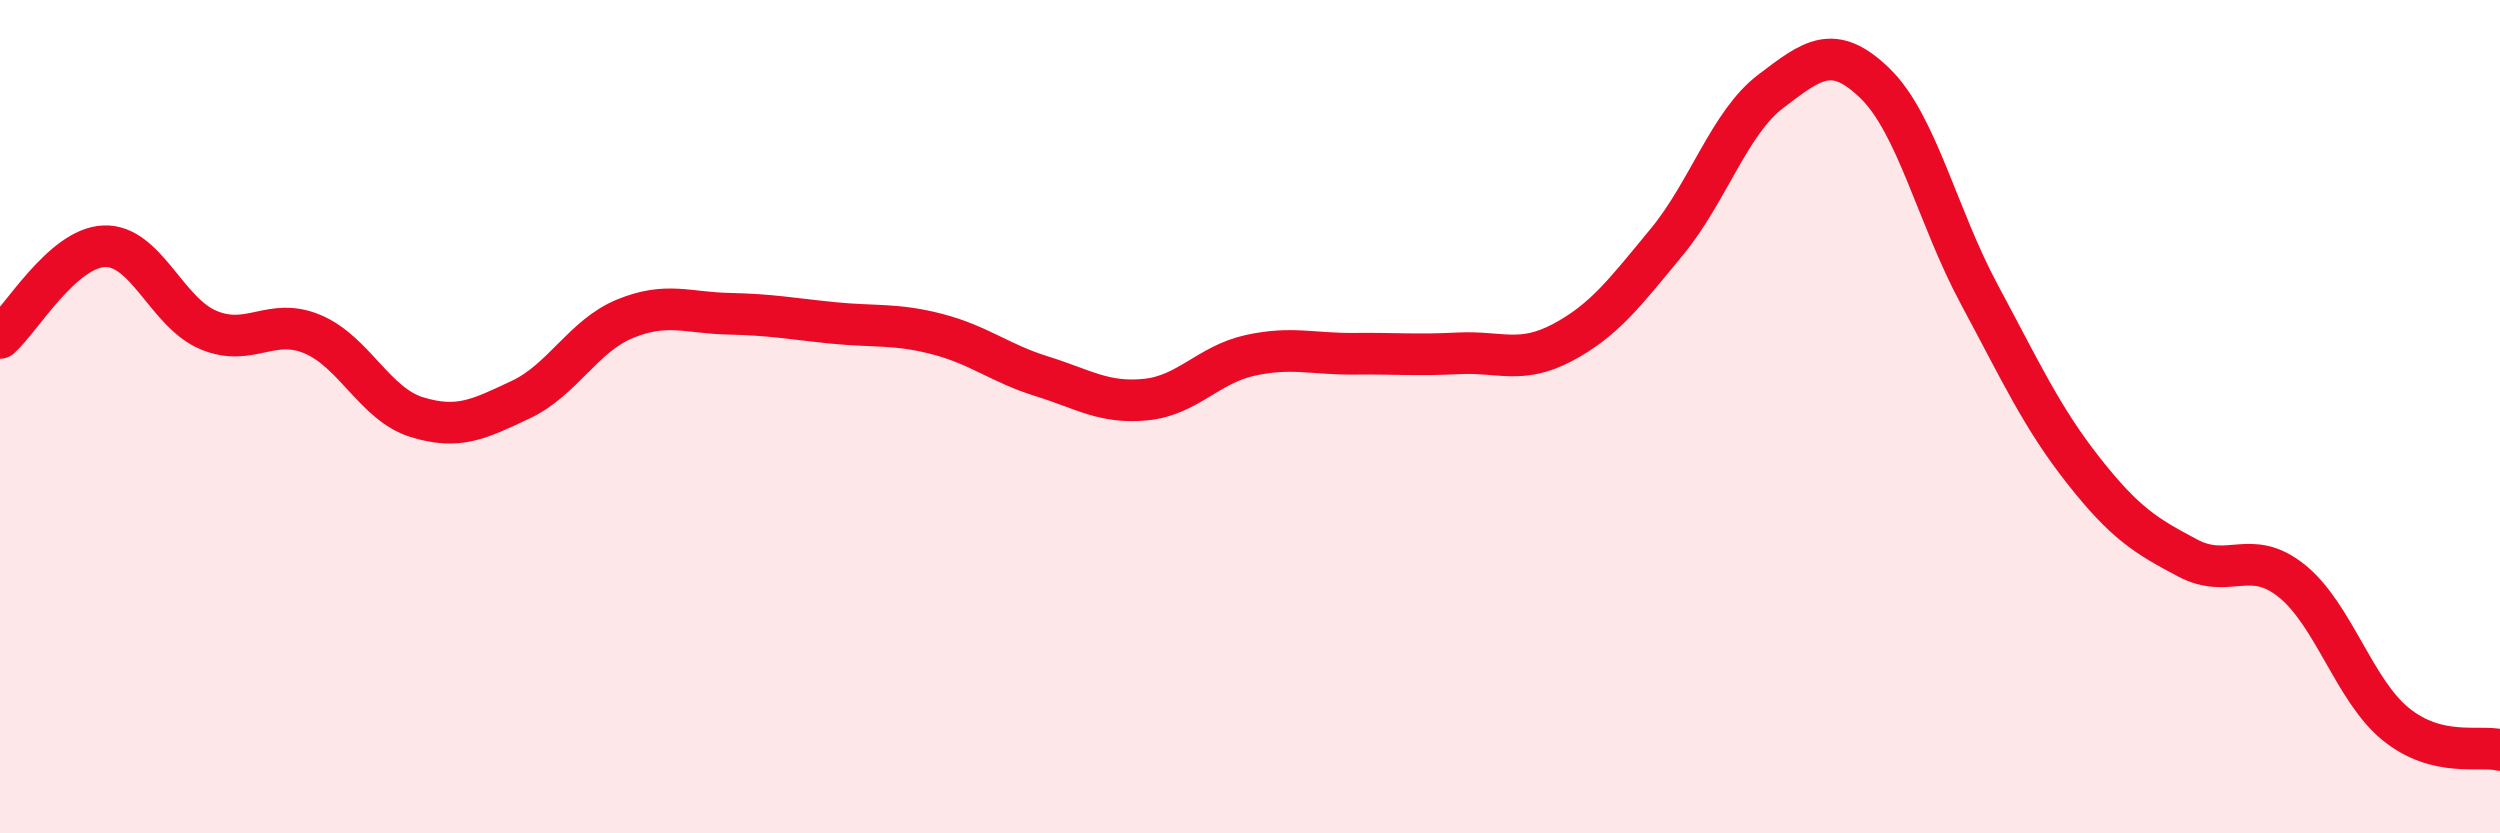
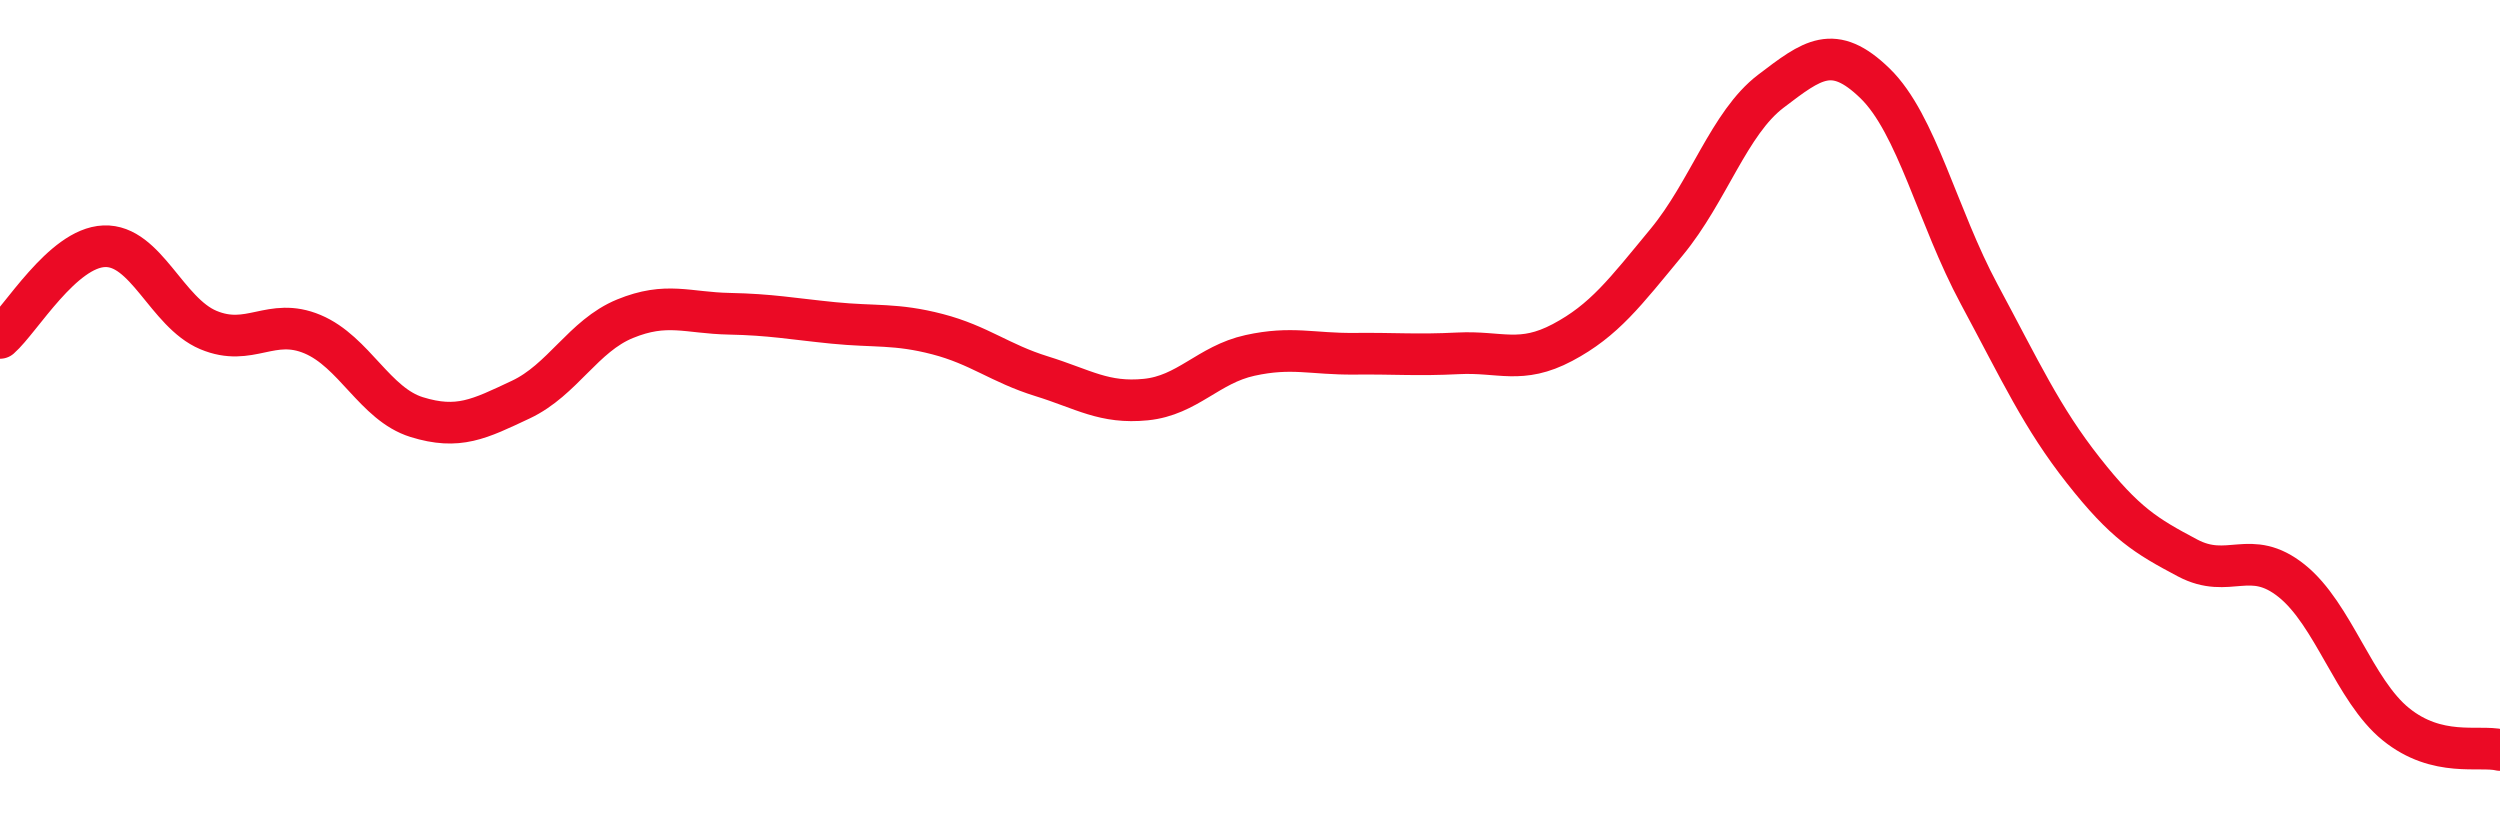
<svg xmlns="http://www.w3.org/2000/svg" width="60" height="20" viewBox="0 0 60 20">
-   <path d="M 0,8.11 C 0.5,7.67 1.5,5.95 2.5,5.91 C 3.5,5.87 4,7.5 5,7.92 C 6,8.34 6.5,7.6 7.5,8.02 C 8.5,8.44 9,9.7 10,10.01 C 11,10.32 11.5,10.06 12.5,9.59 C 13.5,9.12 14,8.06 15,7.65 C 16,7.24 16.5,7.51 17.5,7.53 C 18.5,7.55 19,7.65 20,7.75 C 21,7.85 21.5,7.76 22.5,8.02 C 23.5,8.28 24,8.72 25,9.03 C 26,9.34 26.5,9.69 27.5,9.59 C 28.5,9.49 29,8.75 30,8.53 C 31,8.31 31.5,8.5 32.5,8.49 C 33.5,8.48 34,8.53 35,8.48 C 36,8.43 36.5,8.75 37.5,8.22 C 38.5,7.69 39,7.02 40,5.81 C 41,4.6 41.5,2.95 42.5,2.19 C 43.5,1.43 44,1.03 45,2 C 46,2.97 46.5,5.2 47.5,7.06 C 48.5,8.92 49,10.02 50,11.29 C 51,12.56 51.5,12.86 52.5,13.39 C 53.5,13.92 54,13.14 55,13.94 C 56,14.74 56.5,16.57 57.5,17.38 C 58.5,18.19 59.5,17.88 60,18L60 20L0 20Z" fill="#EB0A25" opacity="0.1" stroke-linecap="round" stroke-linejoin="round" />
  <path d="M 0,8.11 C 0.5,7.67 1.5,5.95 2.5,5.91 C 3.5,5.87 4,7.5 5,7.92 C 6,8.34 6.5,7.6 7.5,8.02 C 8.5,8.44 9,9.7 10,10.01 C 11,10.32 11.5,10.06 12.5,9.59 C 13.5,9.12 14,8.06 15,7.65 C 16,7.24 16.5,7.51 17.5,7.53 C 18.5,7.55 19,7.65 20,7.75 C 21,7.85 21.5,7.76 22.5,8.02 C 23.5,8.28 24,8.72 25,9.03 C 26,9.34 26.5,9.69 27.5,9.59 C 28.5,9.49 29,8.75 30,8.53 C 31,8.31 31.5,8.5 32.5,8.49 C 33.5,8.48 34,8.53 35,8.48 C 36,8.43 36.5,8.75 37.5,8.22 C 38.5,7.69 39,7.02 40,5.81 C 41,4.6 41.5,2.95 42.5,2.19 C 43.5,1.43 44,1.03 45,2 C 46,2.97 46.5,5.2 47.5,7.06 C 48.5,8.92 49,10.02 50,11.29 C 51,12.56 51.5,12.86 52.5,13.39 C 53.5,13.92 54,13.14 55,13.94 C 56,14.74 56.5,16.57 57.5,17.38 C 58.5,18.19 59.5,17.88 60,18" stroke="#EB0A25" stroke-width="1" fill="none" stroke-linecap="round" stroke-linejoin="round" />
</svg>